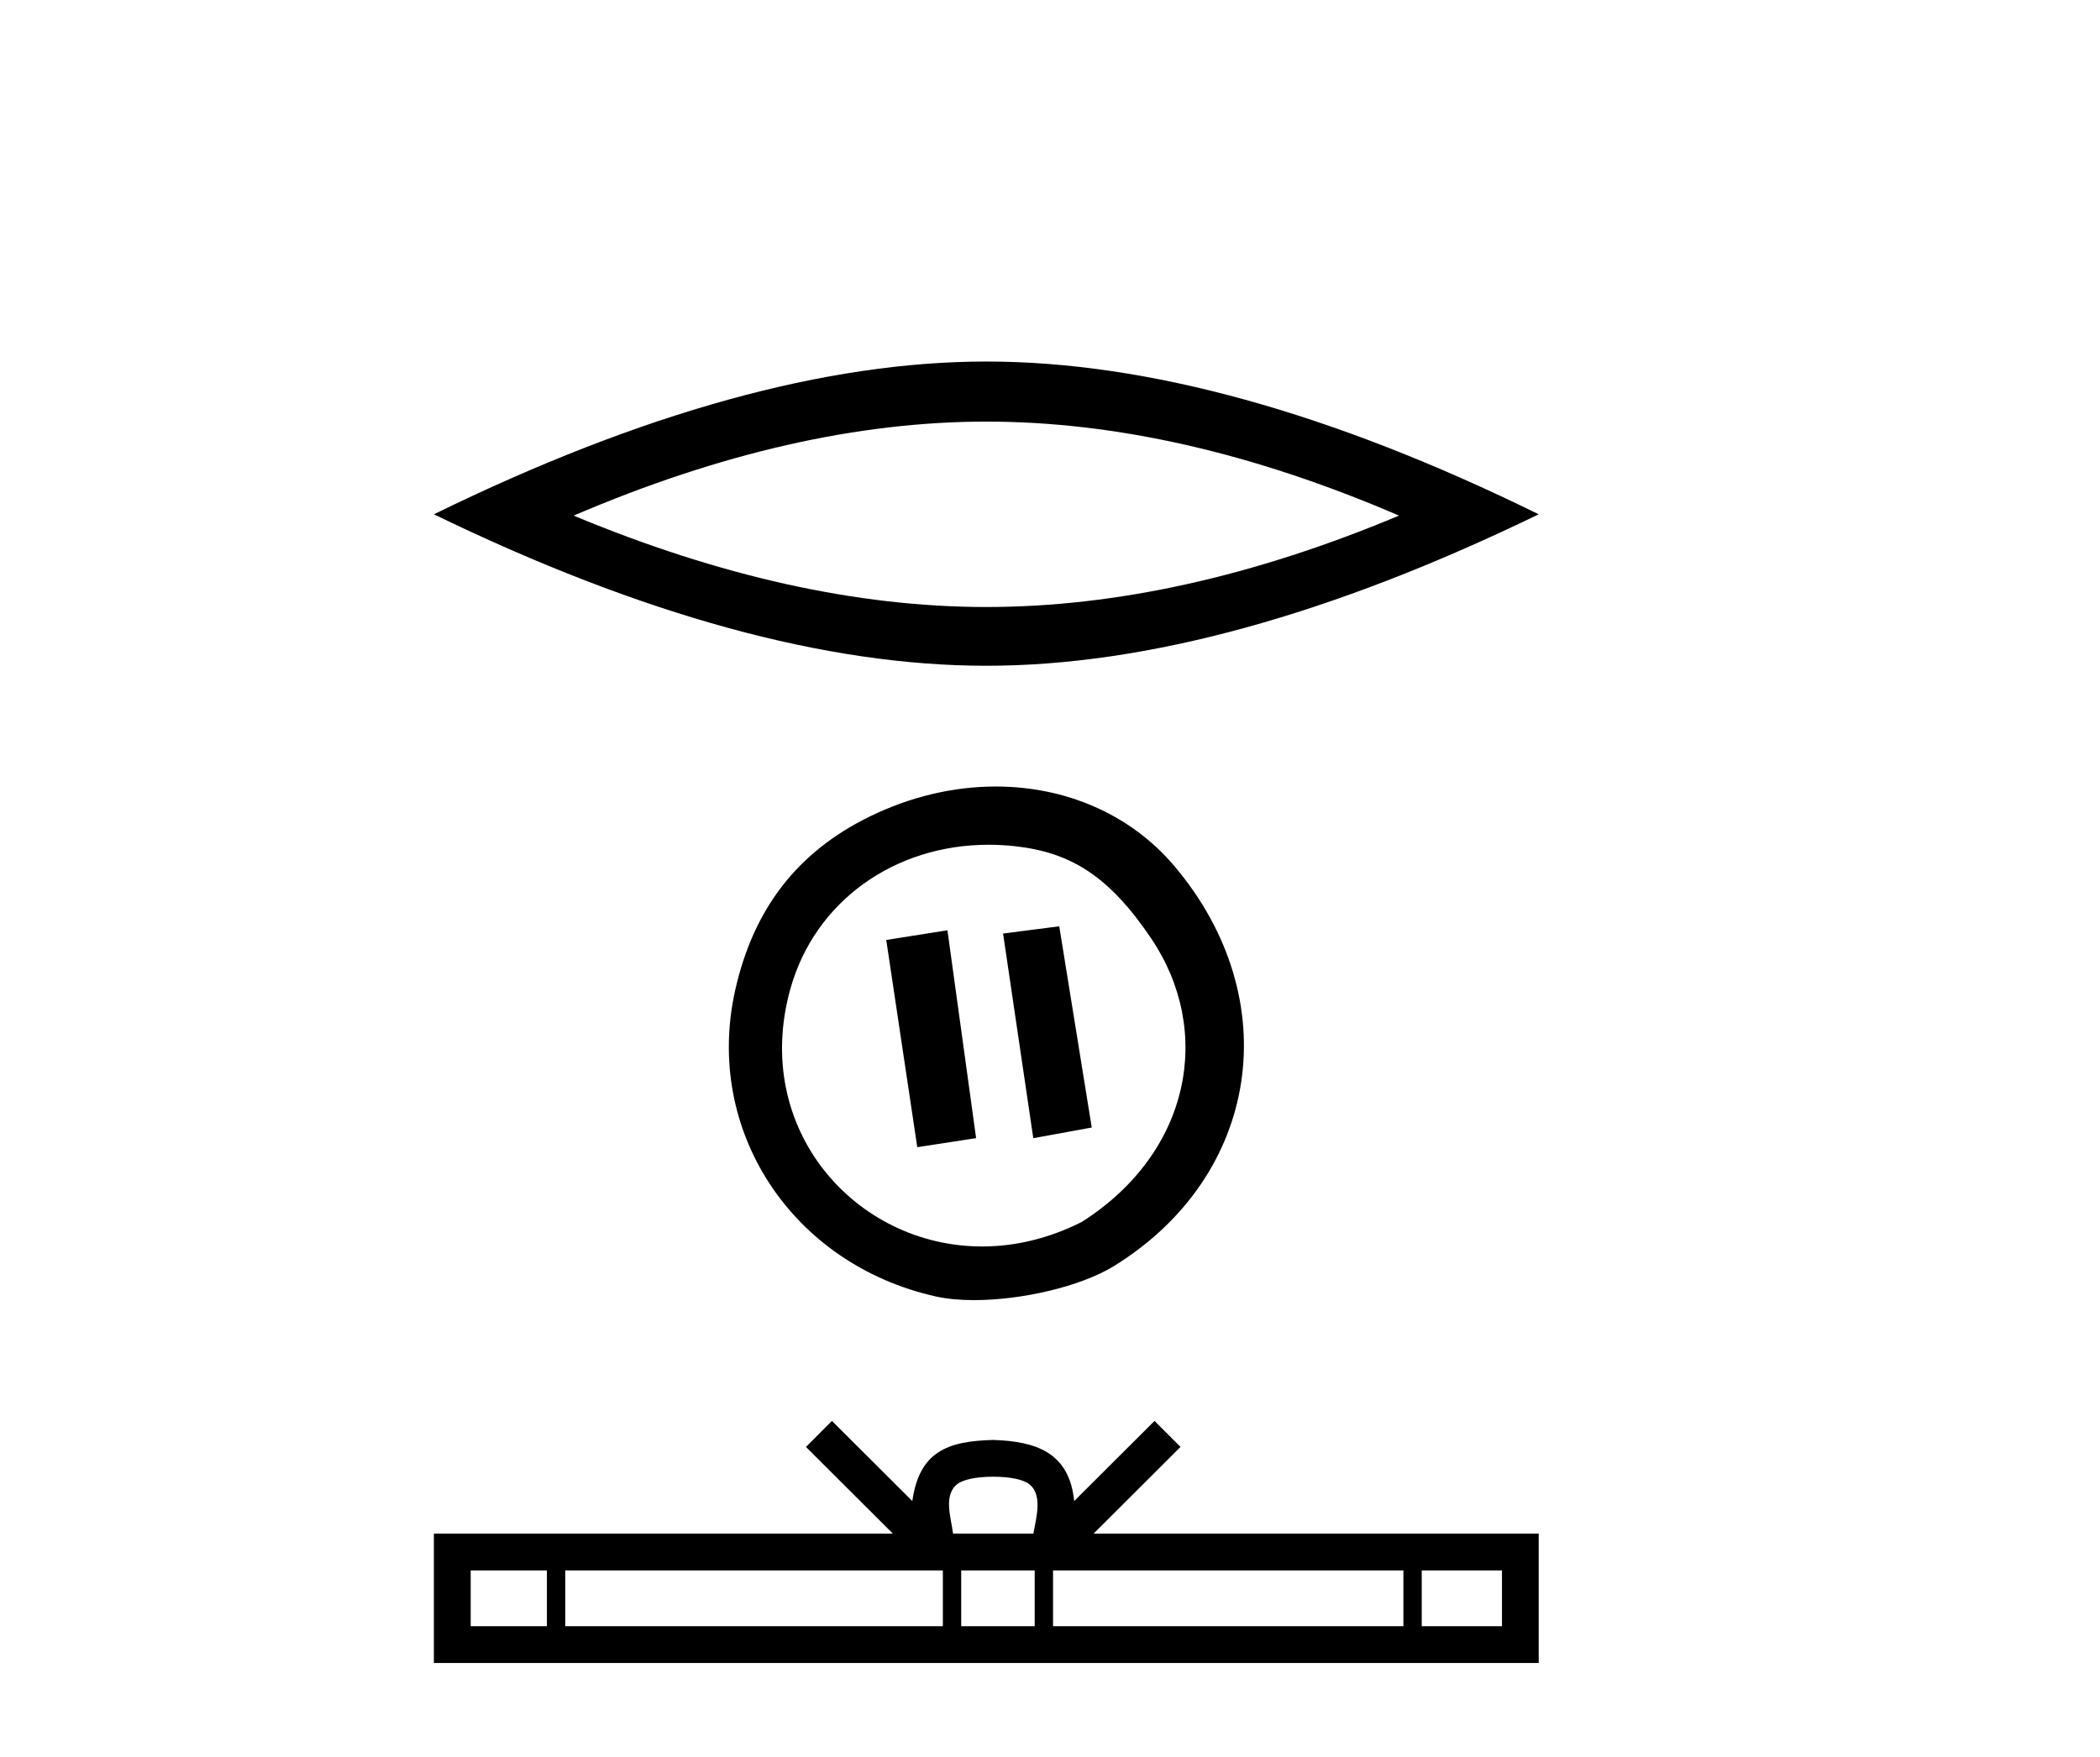
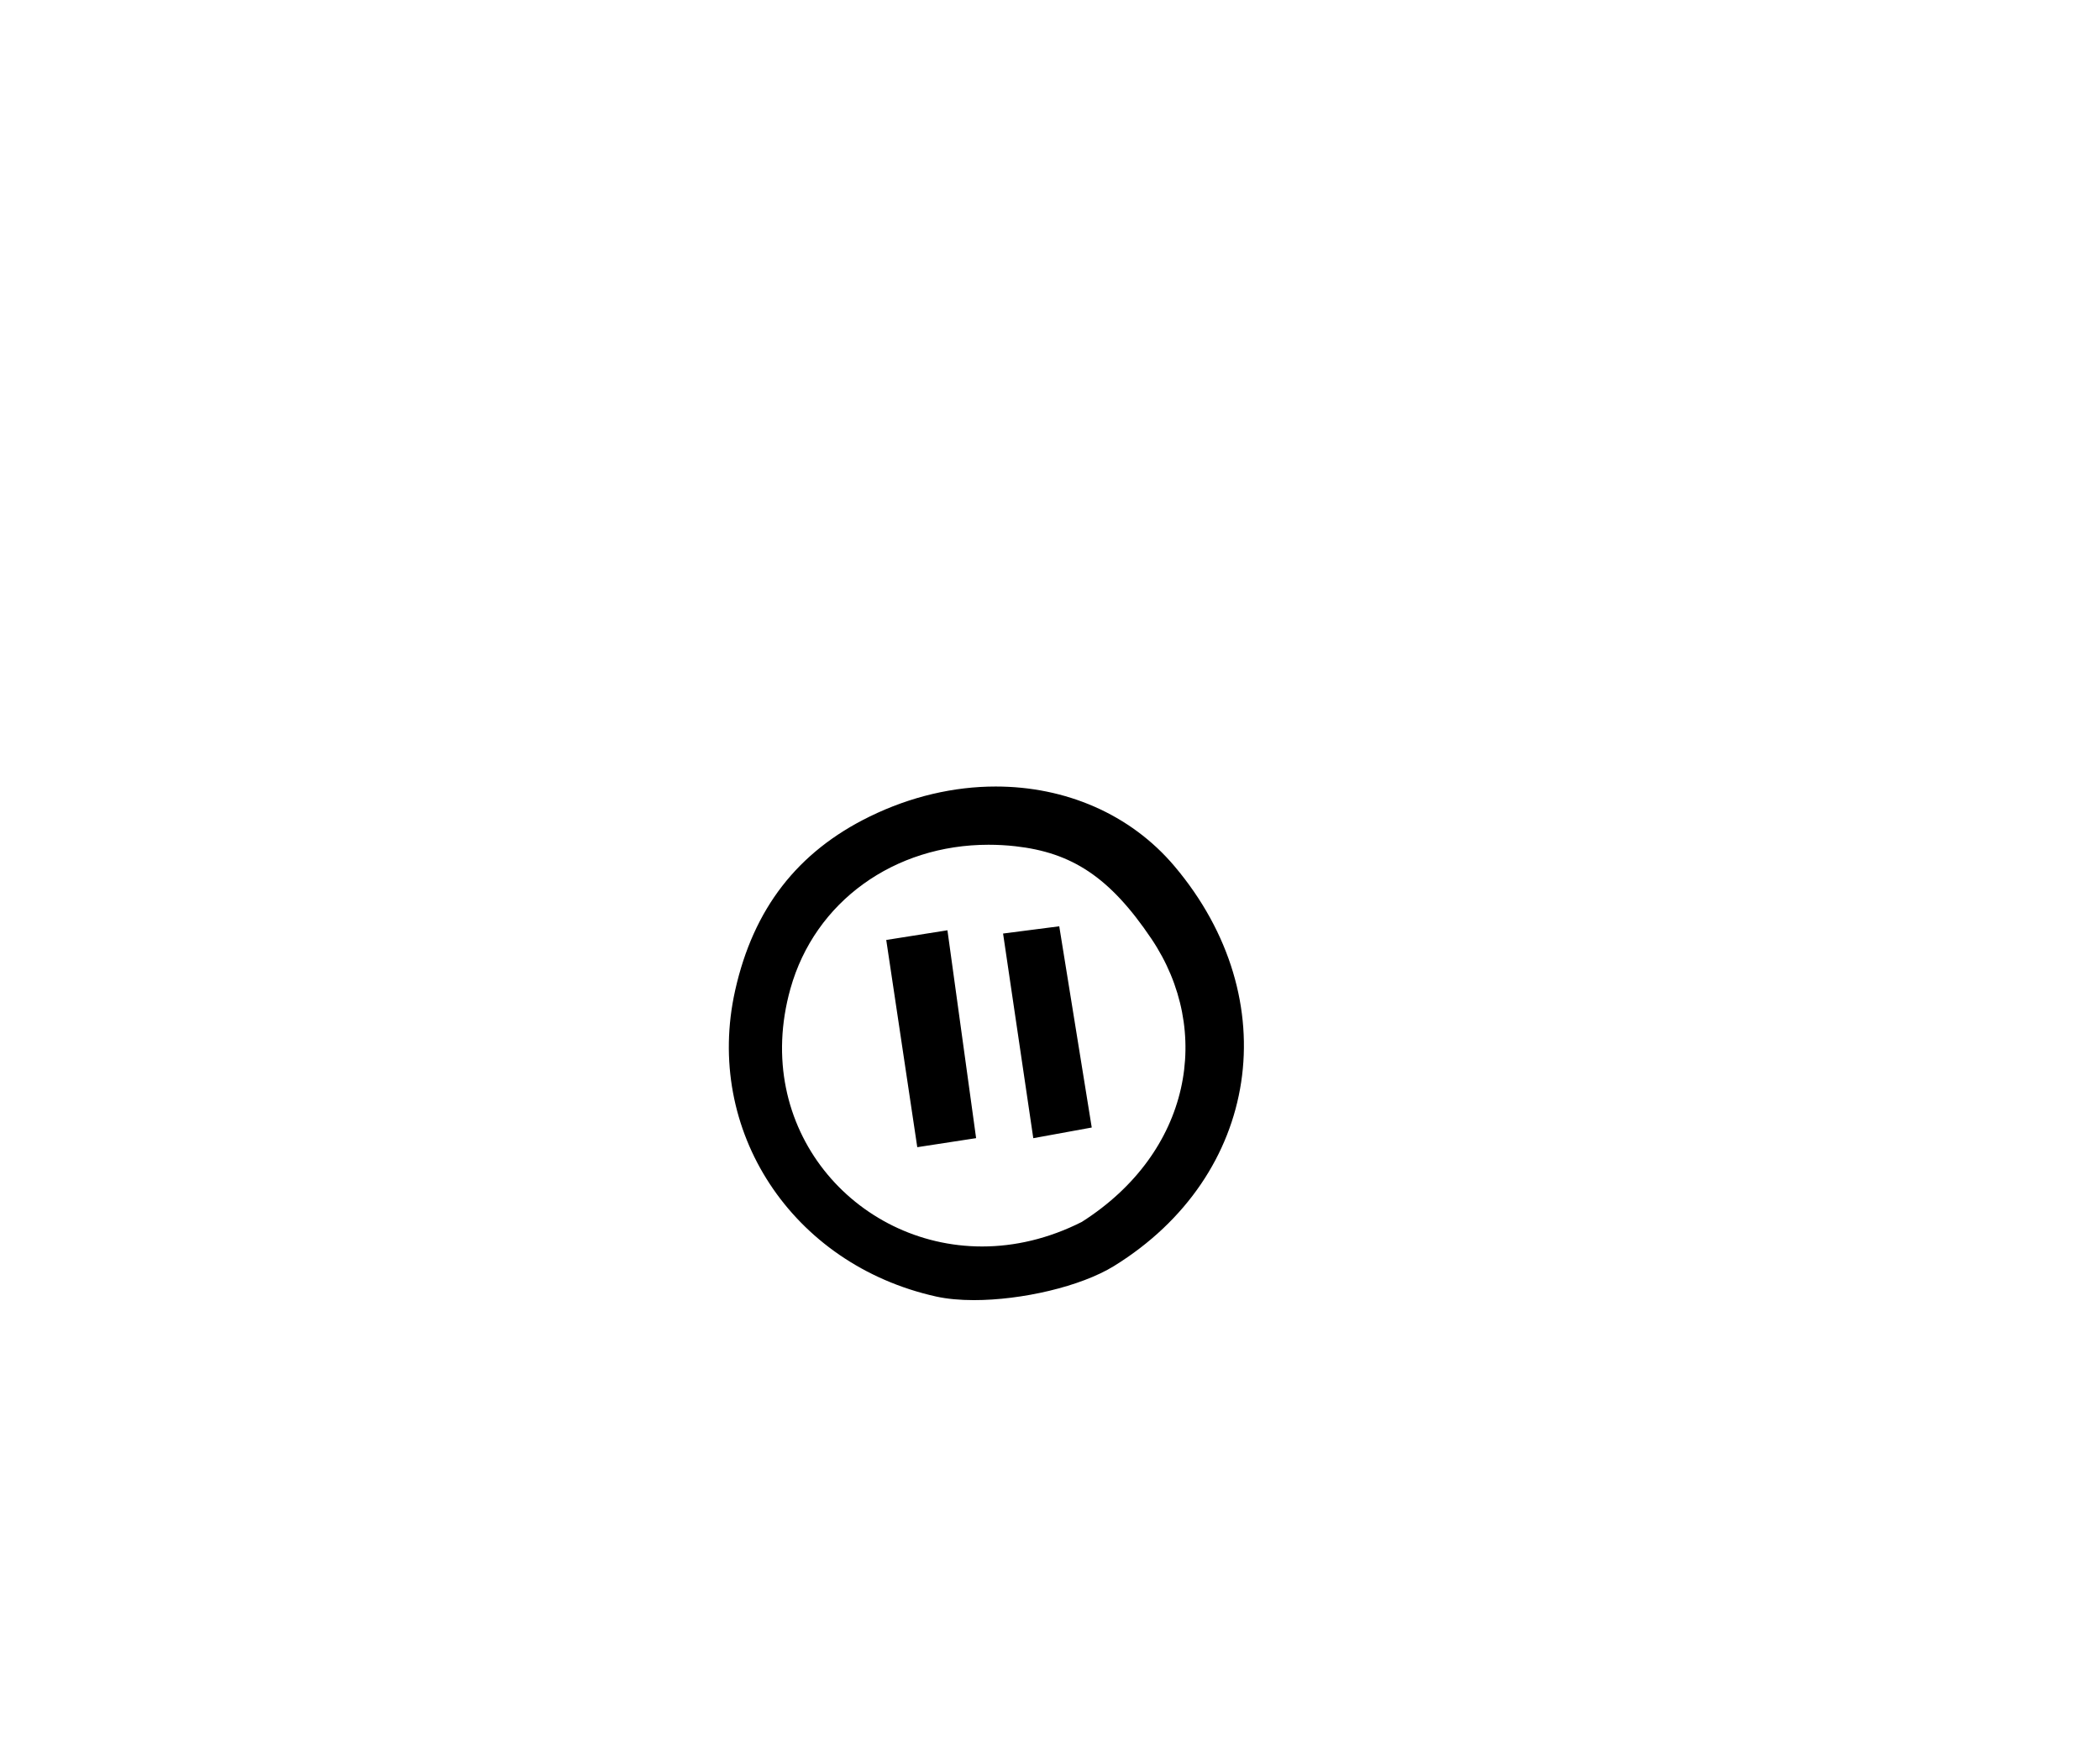
<svg xmlns="http://www.w3.org/2000/svg" width="49.0" height="41.0">
-   <path d="M 23.014 9.839 Q 27.554 9.839 32.643 12.033 Q 27.554 14.166 23.014 14.166 Q 18.504 14.166 13.385 12.033 Q 18.504 9.839 23.014 9.839 ZM 23.014 8.437 Q 17.407 8.437 10.124 12.002 Q 17.407 15.537 23.014 15.537 Q 28.621 15.537 35.903 12.002 Q 28.651 8.437 23.014 8.437 Z" style="fill:#000000;stroke:none" />
  <path d="M 24.716 21.617 L 23.405 21.786 L 24.11 26.562 L 25.474 26.313 L 24.716 21.617 ZM 22.107 21.71 L 20.679 21.936 L 21.403 26.772 L 22.776 26.561 L 22.107 21.71 ZM 23.066 19.714 C 23.273 19.714 23.482 19.725 23.694 19.749 C 24.999 19.896 25.889 20.456 26.866 21.908 C 28.312 24.057 27.794 26.892 25.242 28.516 C 24.462 28.91 23.672 29.089 22.916 29.089 C 19.952 29.089 17.529 26.338 18.443 23.074 C 19.015 21.033 20.871 19.714 23.066 19.714 ZM 23.234 18.355 C 22.262 18.355 21.255 18.585 20.294 19.055 C 18.607 19.88 17.58 21.207 17.154 23.111 C 16.422 26.379 18.474 29.507 21.842 30.257 C 22.1 30.314 22.402 30.341 22.726 30.341 C 23.837 30.341 25.214 30.026 25.994 29.545 C 29.399 27.441 30.029 23.324 27.405 20.215 C 26.373 18.993 24.854 18.355 23.234 18.355 Z" style="fill:#000000;stroke:none" />
-   <path d="M 23.175 34.462 C 23.593 34.462 23.845 34.533 23.975 34.607 C 24.354 34.849 24.174 35.428 24.112 35.79 L 22.238 35.79 C 22.193 35.42 21.988 34.856 22.376 34.607 C 22.506 34.533 22.757 34.462 23.175 34.462 ZM 12.761 36.649 L 12.761 37.951 L 10.983 37.951 L 10.983 36.649 ZM 22 36.649 L 22 37.951 L 13.189 37.951 L 13.189 36.649 ZM 24.143 36.649 L 24.143 37.951 L 22.428 37.951 L 22.428 36.649 ZM 32.746 36.649 L 32.746 37.951 L 24.571 37.951 L 24.571 36.649 ZM 35.046 36.649 L 35.046 37.951 L 33.174 37.951 L 33.174 36.649 ZM 19.412 33.16 L 18.806 33.767 L 20.834 35.79 L 10.124 35.79 L 10.124 38.809 L 35.903 38.809 L 35.903 35.79 L 25.517 35.79 L 27.545 33.767 L 26.939 33.16 L 25.064 35.03 C 24.951 33.896 24.174 33.636 23.175 33.604 C 22.108 33.632 21.453 33.873 21.287 35.03 L 19.412 33.16 Z" style="fill:#000000;stroke:none" />
</svg>